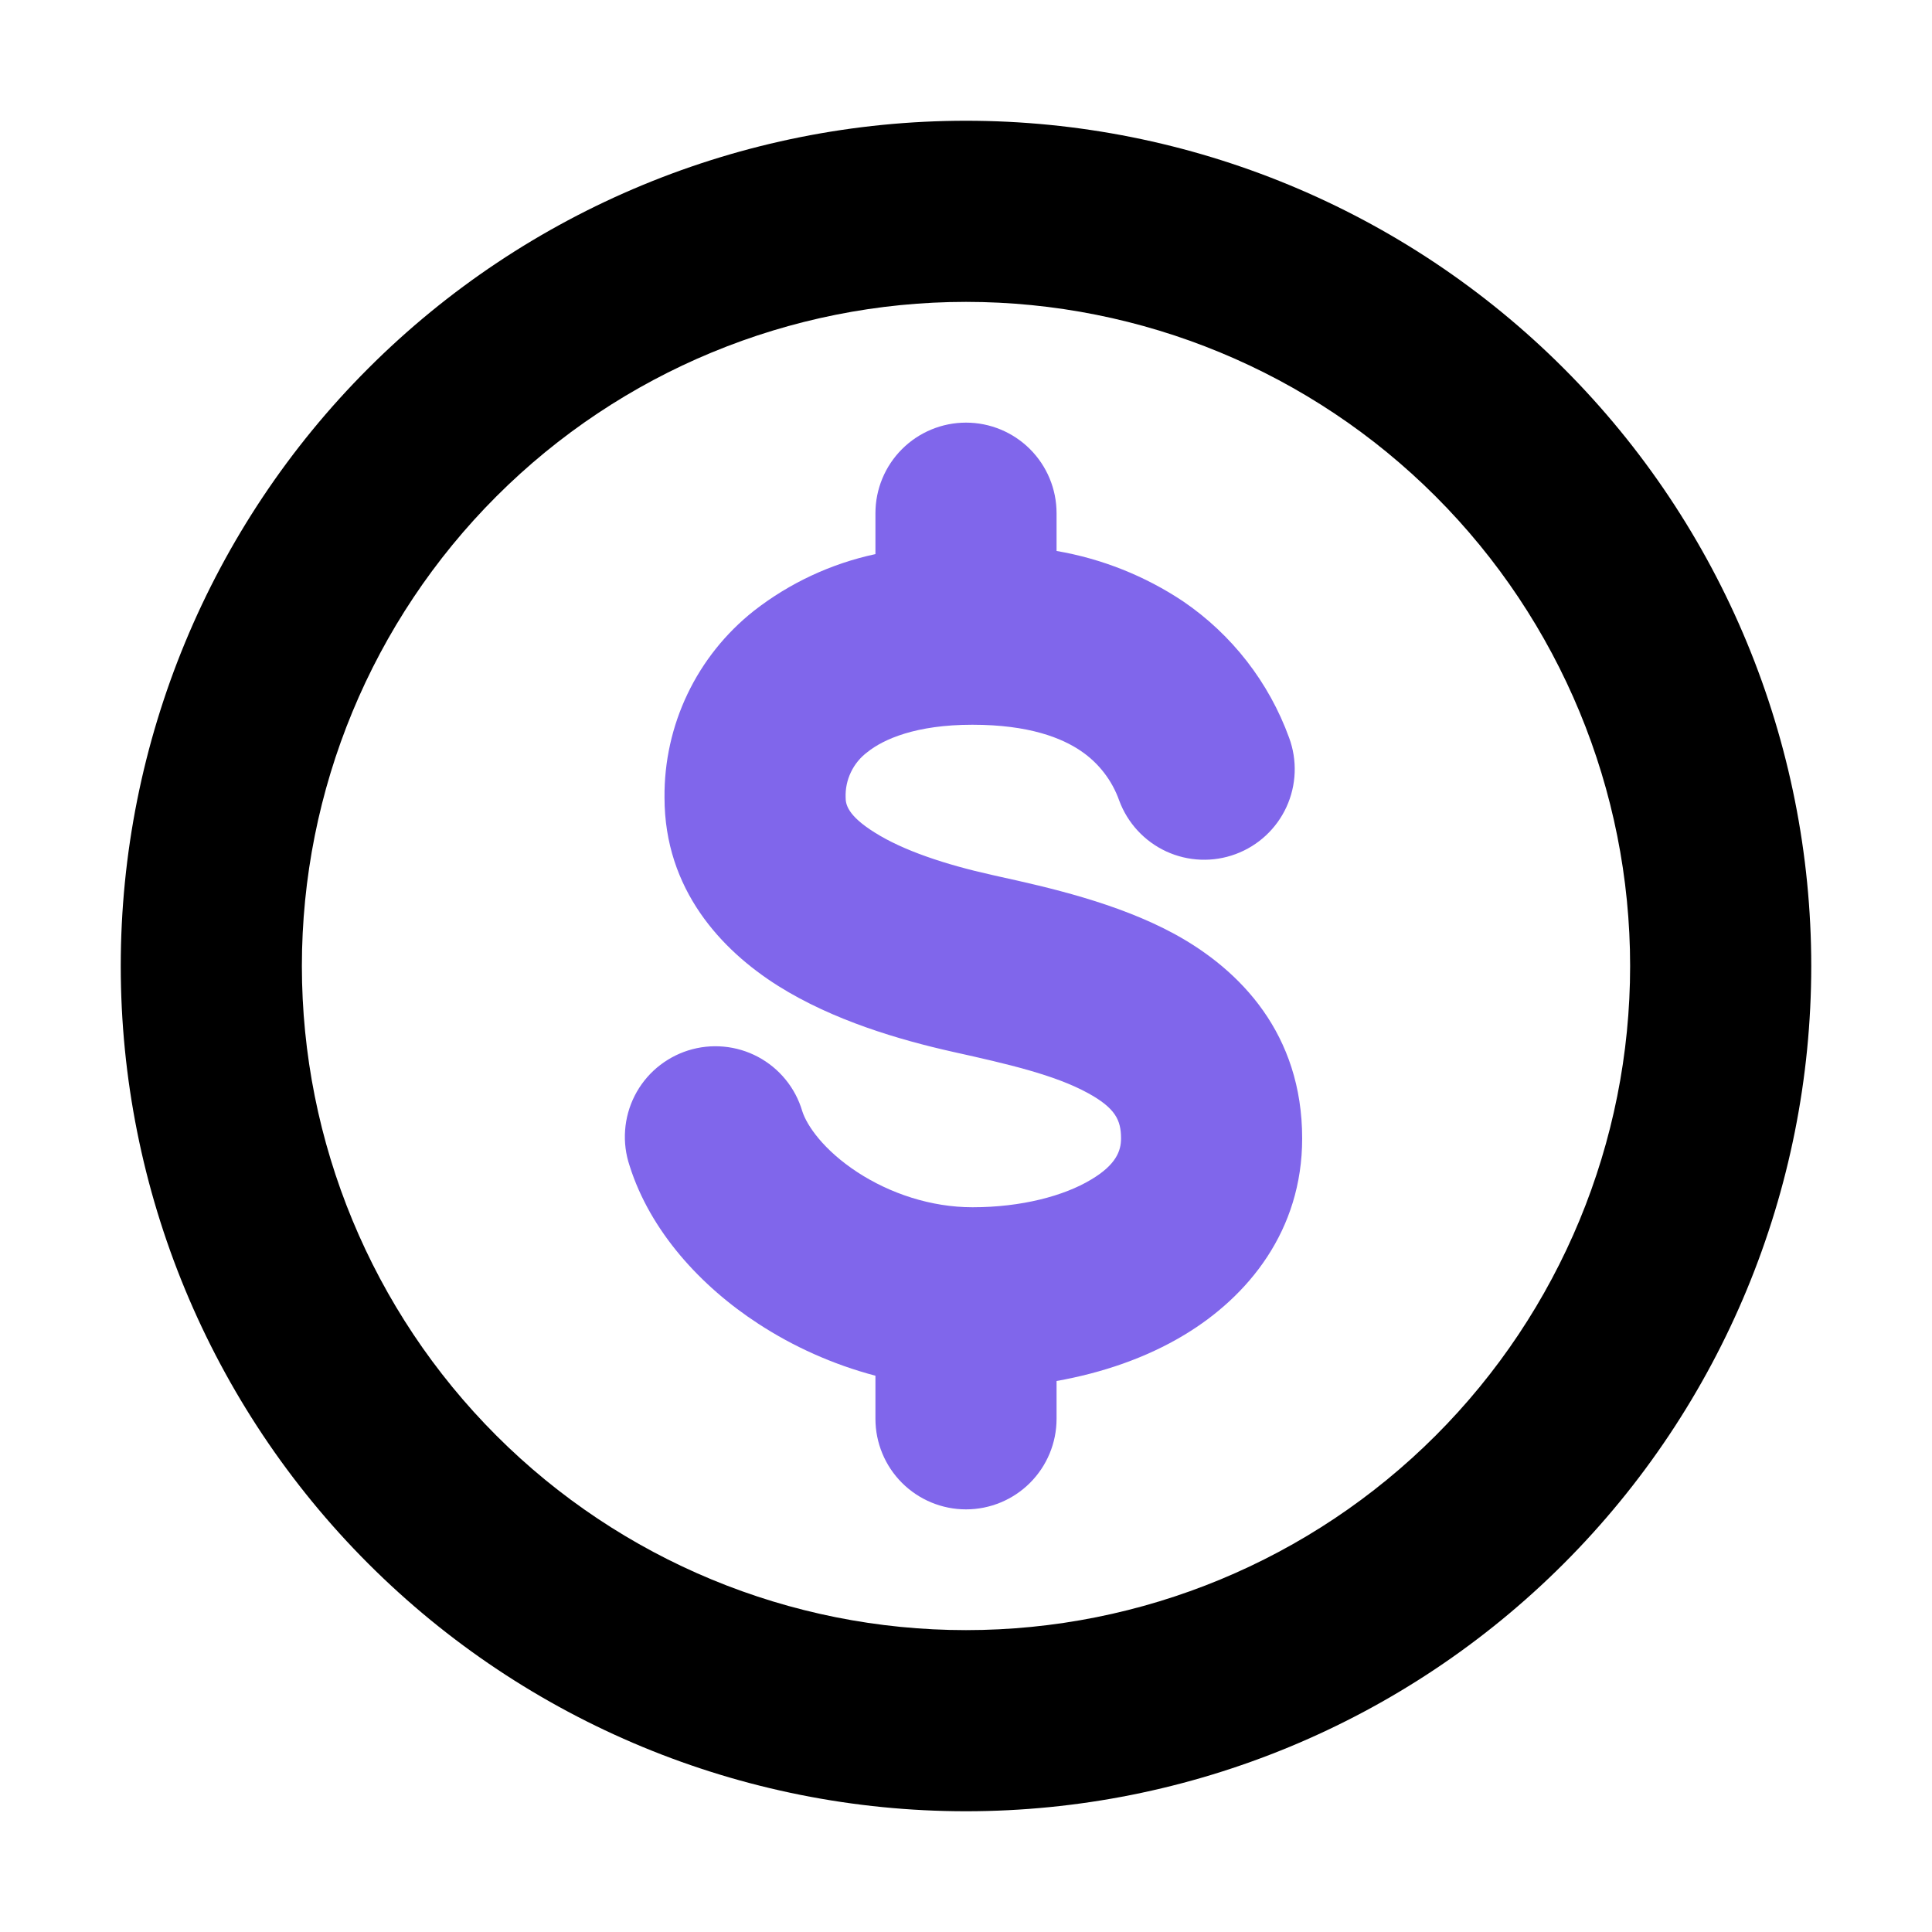
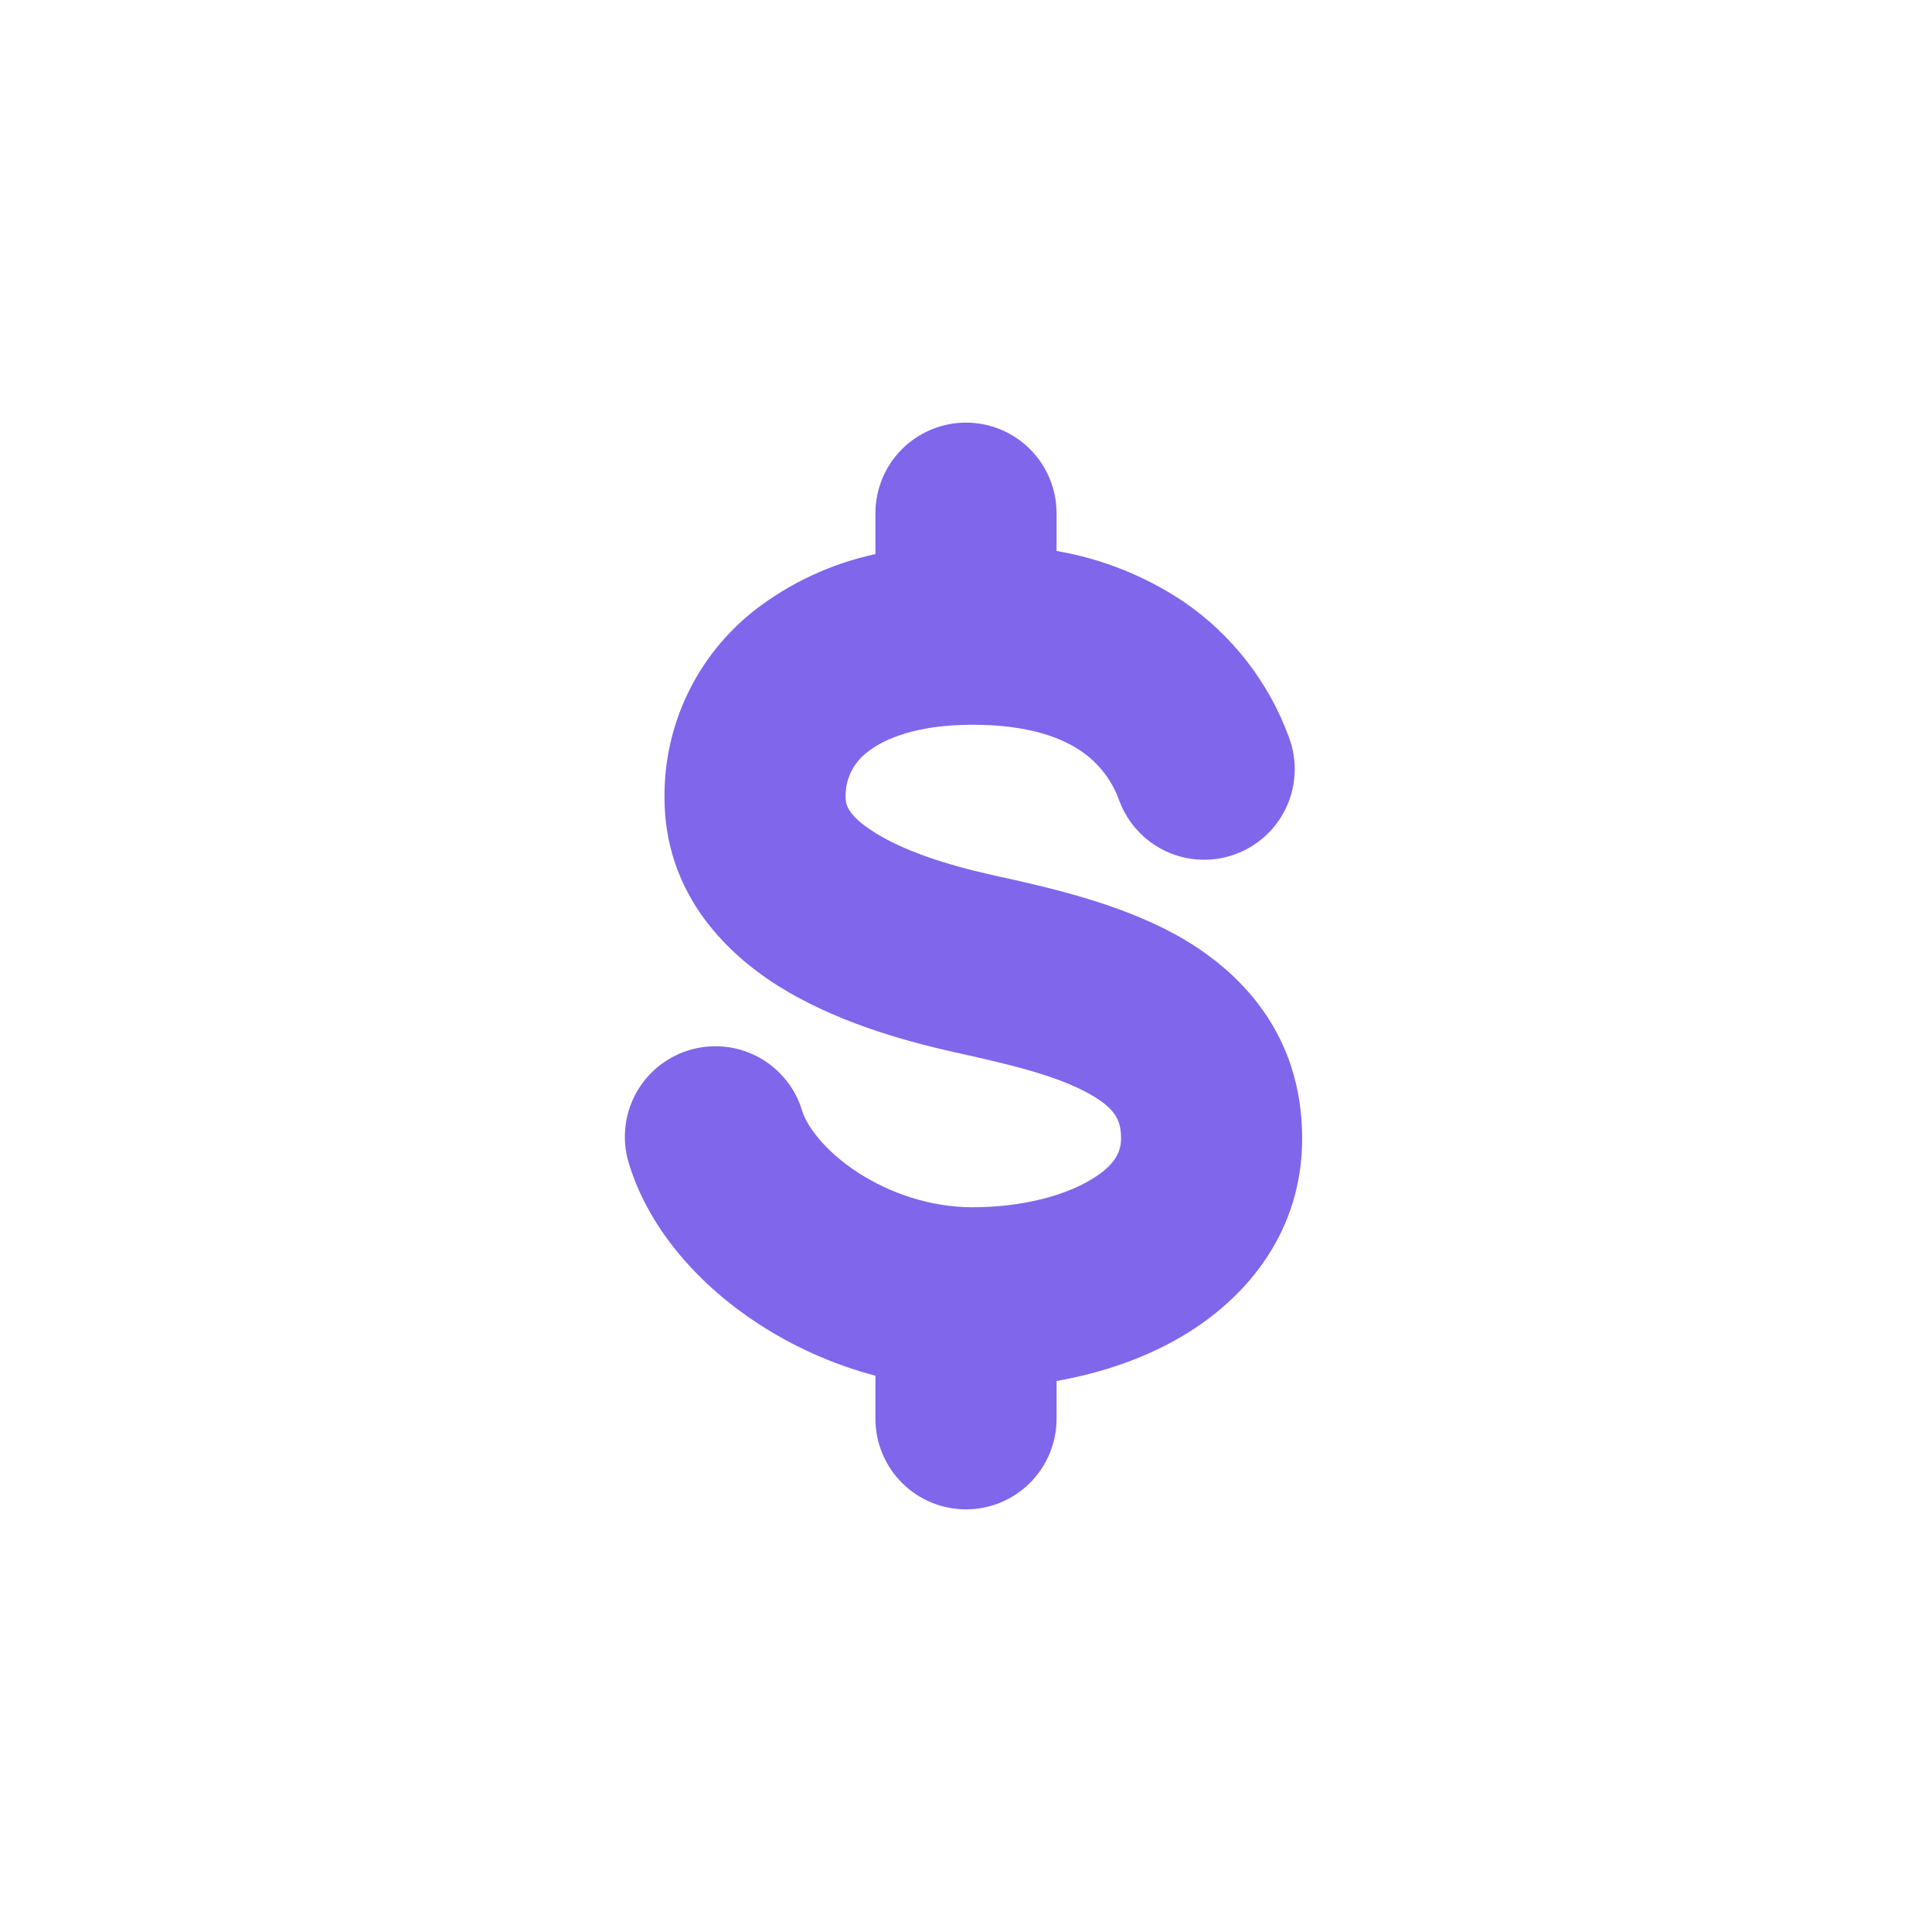
<svg xmlns="http://www.w3.org/2000/svg" width="56" height="56" viewBox="0 0 56 56" fill="none">
-   <path fill-rule="evenodd" clip-rule="evenodd" d="M47.25 28C47.25 33.105 45.222 38.002 41.612 41.612C38.002 45.222 33.105 47.25 28 47.25C22.895 47.25 17.998 45.222 14.388 41.612C10.778 38.002 8.75 33.105 8.75 28C8.75 22.895 10.778 17.998 14.388 14.388C17.998 10.778 22.895 8.75 28 8.75C33.105 8.75 38.002 10.778 41.612 14.388C45.222 17.998 47.25 22.895 47.25 28ZM52.5 28C52.5 34.498 49.919 40.73 45.324 45.324C40.73 49.919 34.498 52.5 28 52.5C21.502 52.5 15.271 49.919 10.676 45.324C6.081 40.73 3.5 34.498 3.5 28C3.5 21.502 6.081 15.271 10.676 10.676C15.271 6.081 21.502 3.5 28 3.5C34.498 3.5 40.73 6.081 45.324 10.676C49.919 15.271 52.5 21.502 52.5 28Z" fill="black" />
  <path d="M29.856 13.019C30.348 13.511 30.625 14.179 30.625 14.875V15.97C31.936 16.195 33.186 16.692 34.293 17.43C35.707 18.393 36.782 19.777 37.366 21.385C37.607 22.038 37.579 22.76 37.288 23.393C36.997 24.025 36.467 24.516 35.814 24.757C35.161 24.999 34.439 24.971 33.806 24.68C33.174 24.388 32.683 23.858 32.441 23.205C32.235 22.621 31.847 22.119 31.335 21.77C30.782 21.392 29.831 21.007 28.186 21.007C26.551 21.007 25.61 21.424 25.14 21.802C24.938 21.953 24.774 22.152 24.665 22.381C24.555 22.609 24.502 22.861 24.511 23.114C24.511 23.303 24.556 23.632 25.351 24.129C26.18 24.654 27.405 25.06 28.756 25.361L28.942 25.403C30.355 25.715 32.379 26.166 34.051 27.076C35.959 28.119 37.744 29.974 37.744 32.998C37.744 35.669 36.183 37.576 34.328 38.693C33.215 39.364 31.938 39.795 30.625 40.029V41.125C30.625 41.821 30.348 42.489 29.856 42.981C29.364 43.473 28.696 43.75 28 43.75C27.304 43.75 26.636 43.473 26.144 42.981C25.652 42.489 25.375 41.821 25.375 41.125V39.876C24.129 39.547 22.981 39.022 21.987 38.374C20.317 37.289 18.848 35.69 18.249 33.789C18.138 33.458 18.093 33.109 18.119 32.761C18.144 32.413 18.238 32.074 18.396 31.762C18.554 31.451 18.772 31.175 19.038 30.949C19.305 30.724 19.613 30.553 19.945 30.448C20.278 30.343 20.628 30.305 20.976 30.337C21.323 30.369 21.661 30.469 21.969 30.633C22.277 30.797 22.549 31.02 22.77 31.291C22.991 31.561 23.155 31.872 23.254 32.207C23.384 32.62 23.87 33.334 24.854 33.978C25.799 34.594 26.985 34.993 28.189 34.993C29.607 34.993 30.842 34.664 31.626 34.191C32.354 33.758 32.494 33.355 32.494 32.998C32.494 32.466 32.33 32.12 31.532 31.682C30.569 31.157 29.235 30.846 27.619 30.488C26.075 30.142 24.146 29.578 22.55 28.574C20.919 27.545 19.261 25.791 19.261 23.117C19.252 22.078 19.48 21.05 19.929 20.112C20.378 19.174 21.035 18.352 21.851 17.706C22.886 16.898 24.091 16.336 25.375 16.061V14.875C25.375 14.179 25.652 13.511 26.144 13.019C26.636 12.527 27.304 12.25 28 12.25C28.696 12.25 29.364 12.527 29.856 13.019Z" fill="#8066EB" />
</svg>